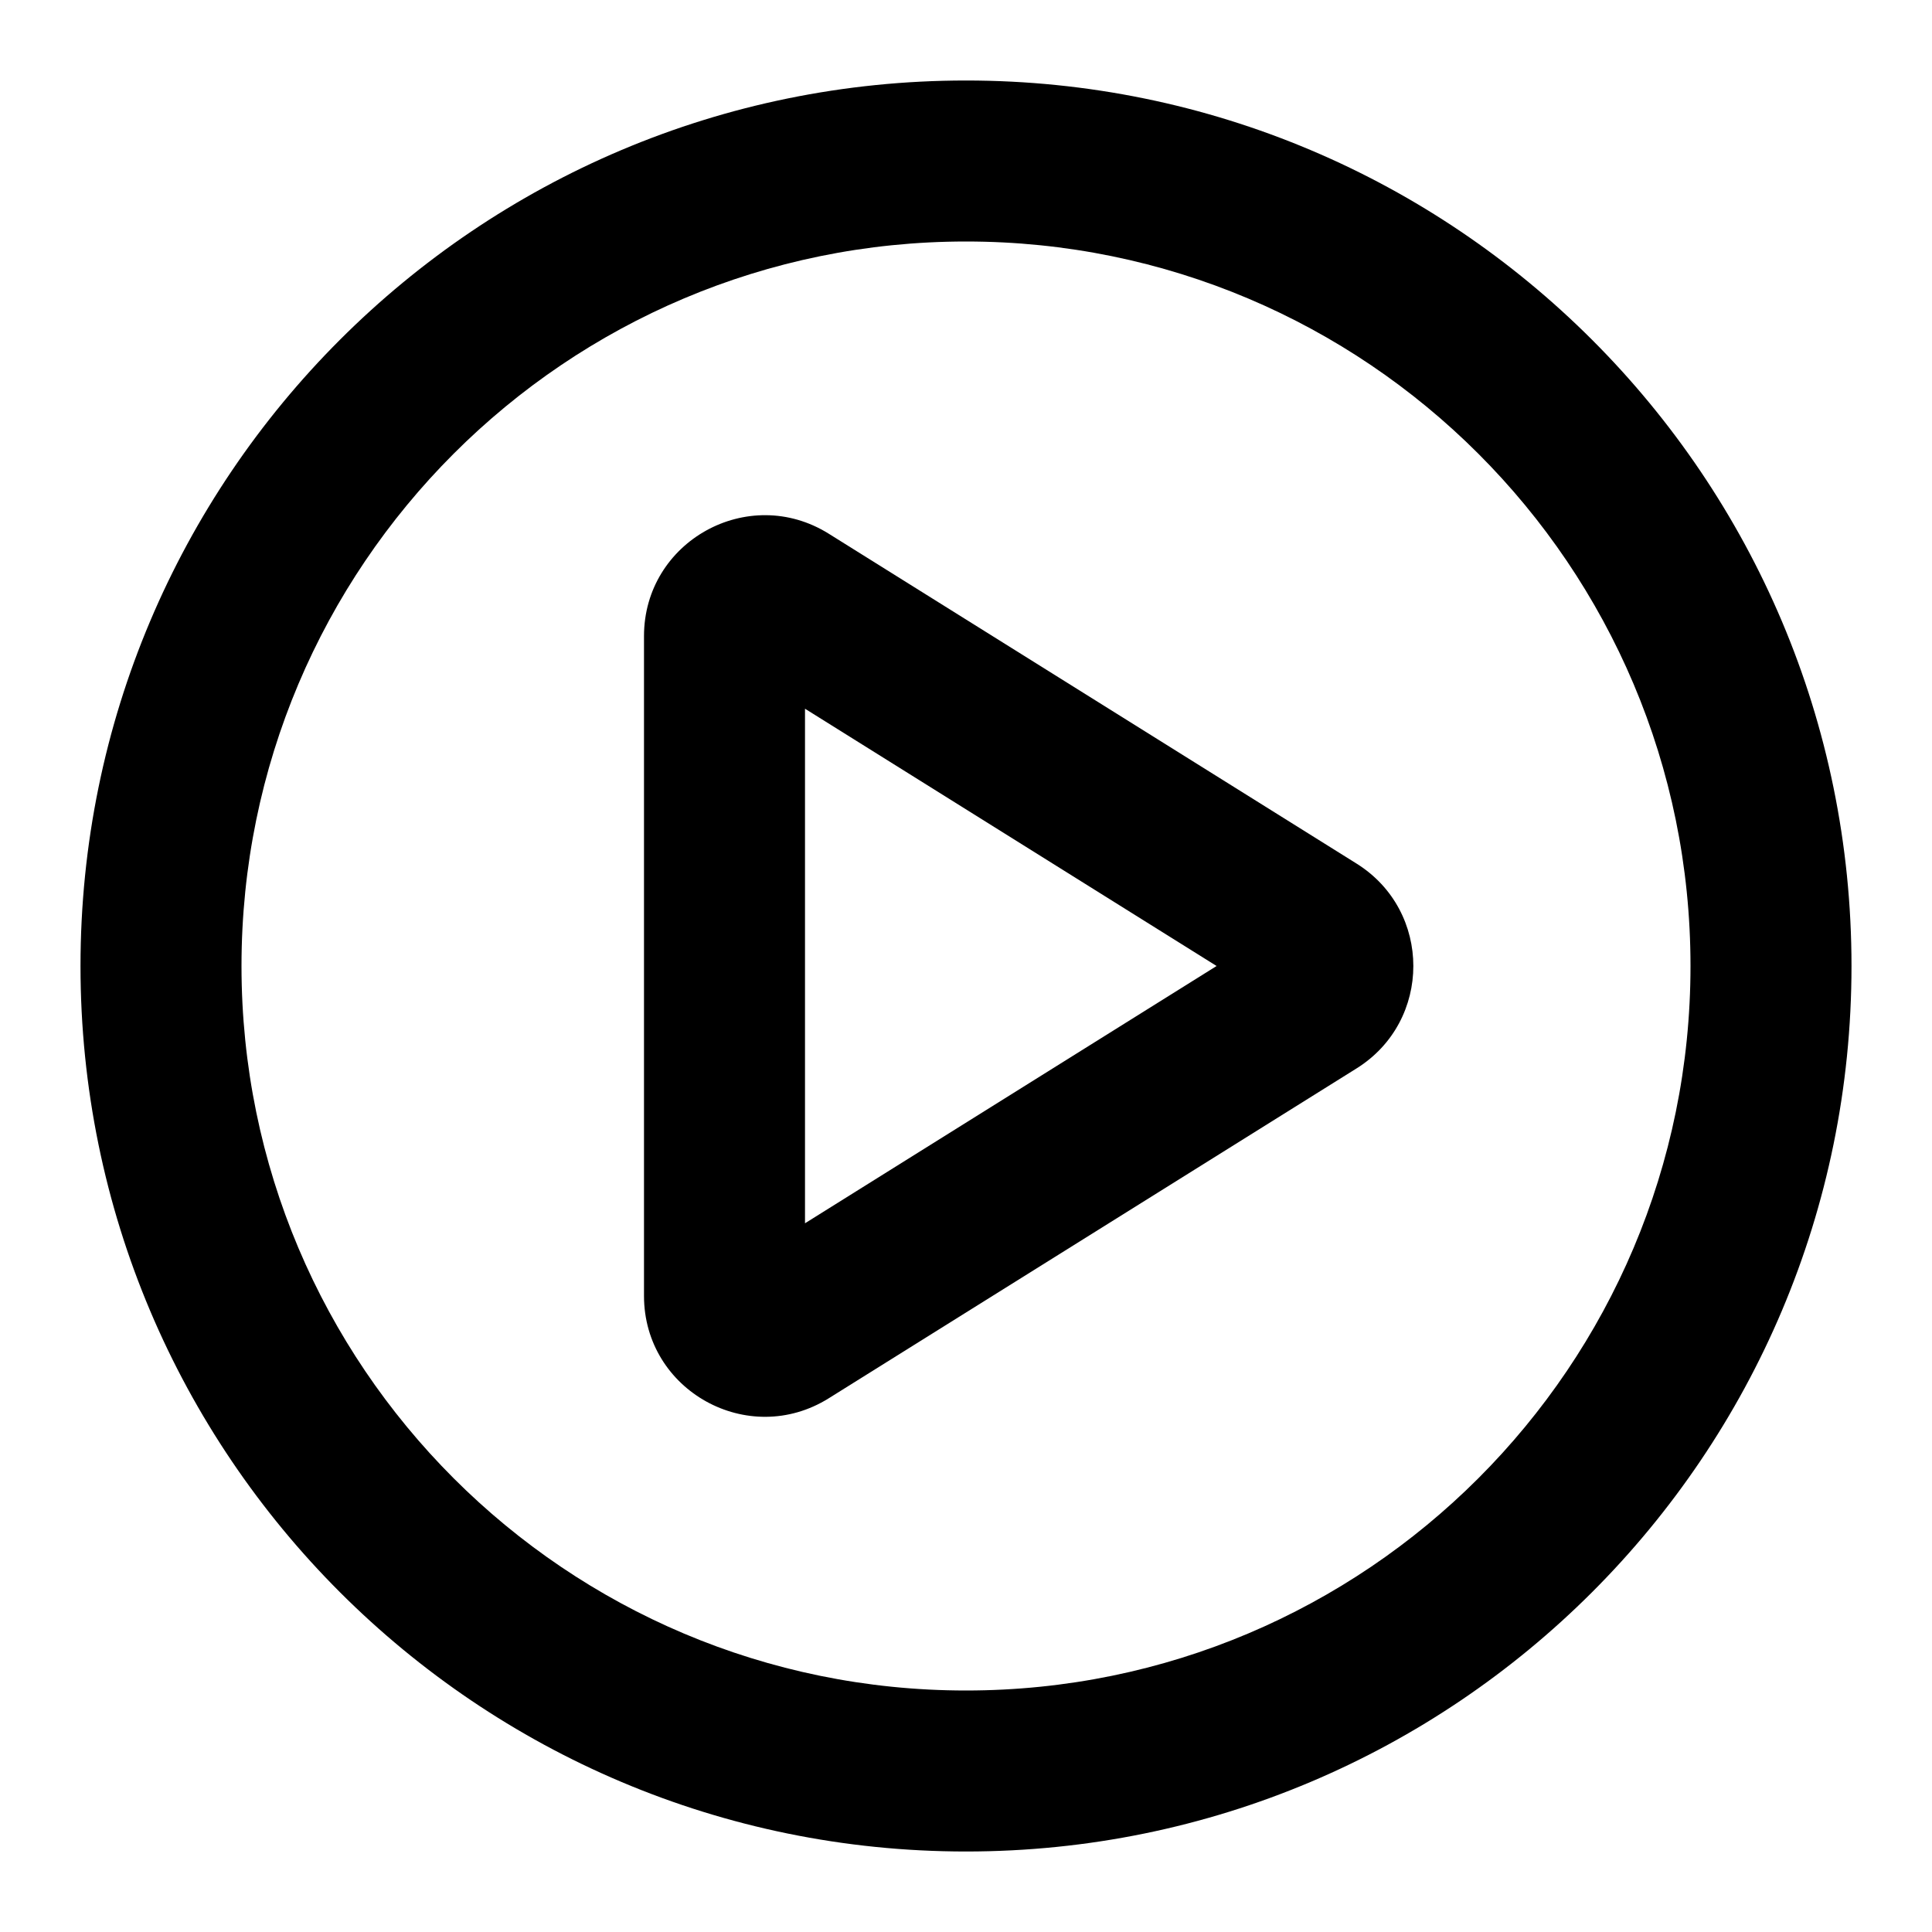
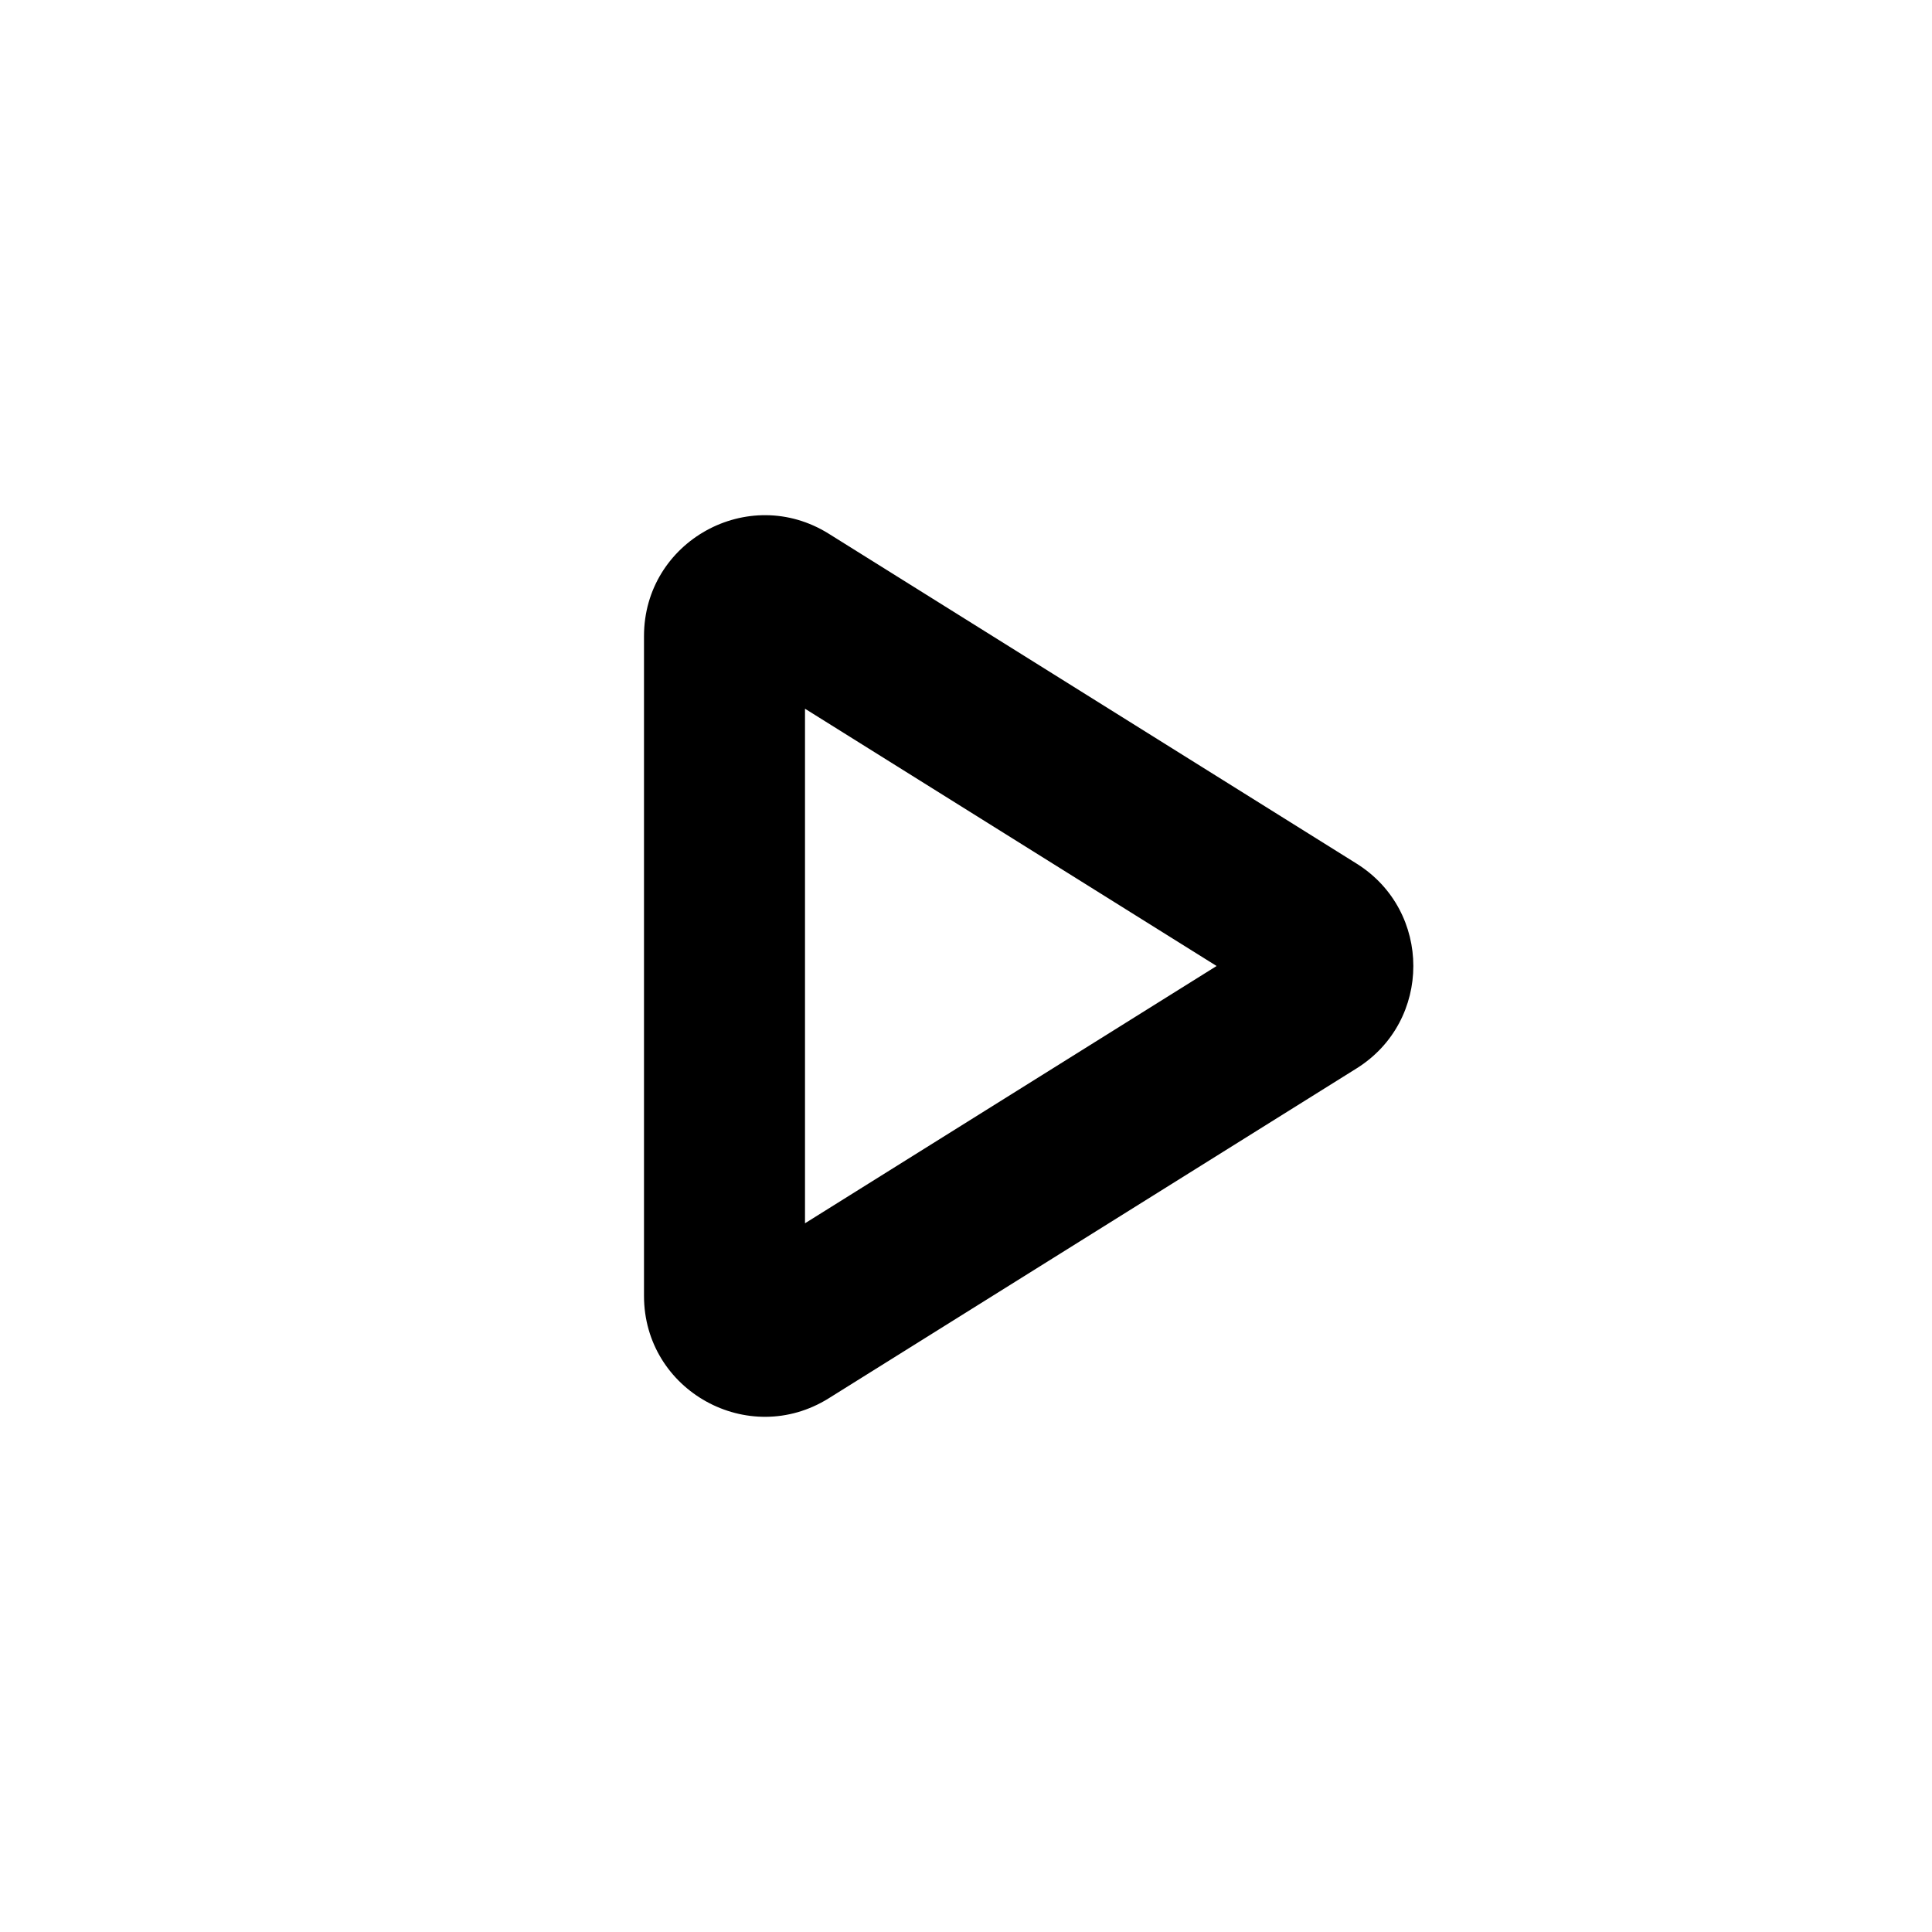
<svg xmlns="http://www.w3.org/2000/svg" width="800px" height="800px" viewBox="0 0 24 24" fill="none">
  <path fill-rule="evenodd" clip-rule="evenodd" d="M10.295 6.63C9.296 6.006 8 6.724 8 7.902V16.098C8 17.276 9.296 17.994 10.295 17.37L16.852 13.272C17.792 12.684 17.792 11.316 16.852 10.728L10.295 6.63ZM10 15.196V8.804L15.113 12L10 15.196Z" fill="#000000" />
-   <path fill-rule="evenodd" clip-rule="evenodd" d="M12 1C5.925 1 1 5.925 1 12C1 18.075 5.925 23 12 23C18.075 23 23 18.075 23 12C23 5.925 18.075 1 12 1ZM3 12C3 7.029 7.029 3 12 3C16.971 3 21 7.029 21 12C21 16.971 16.971 21 12 21C7.029 21 3 16.971 3 12Z" fill="#000000" />
</svg>